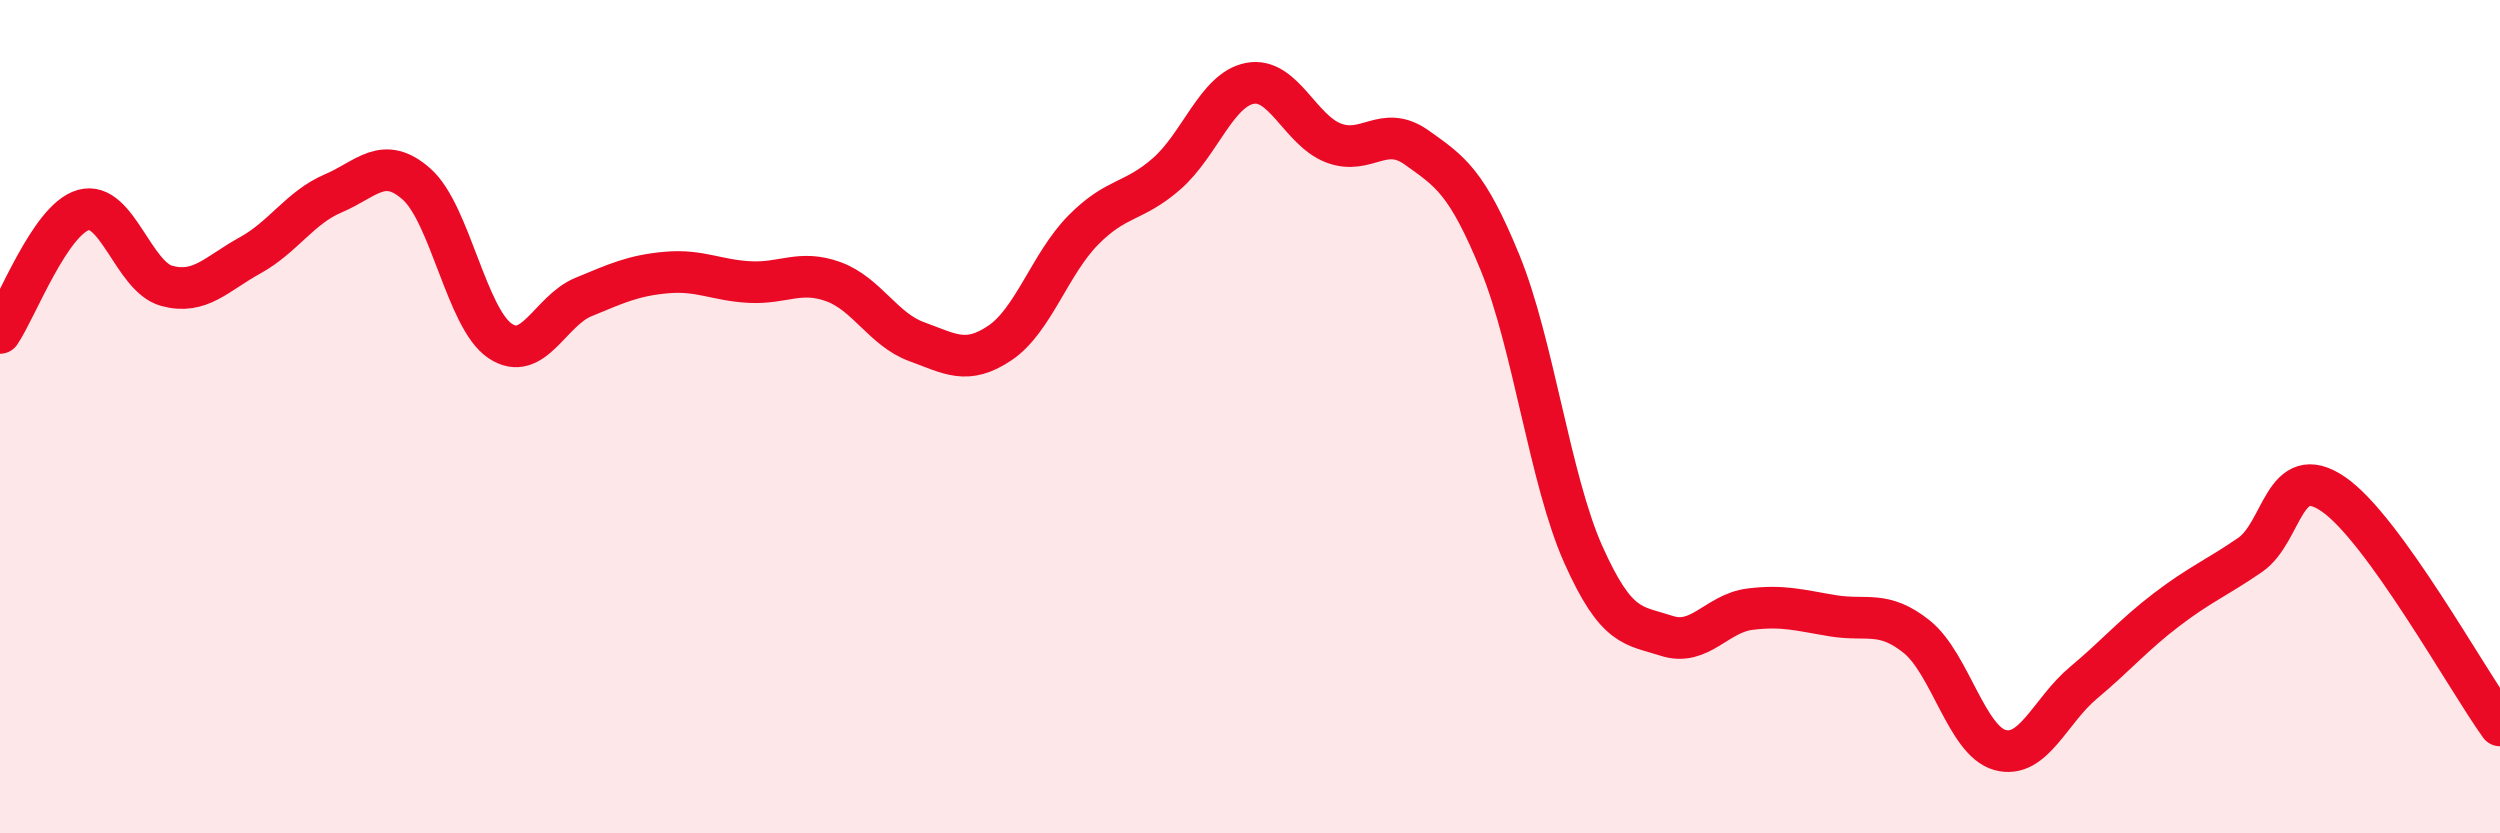
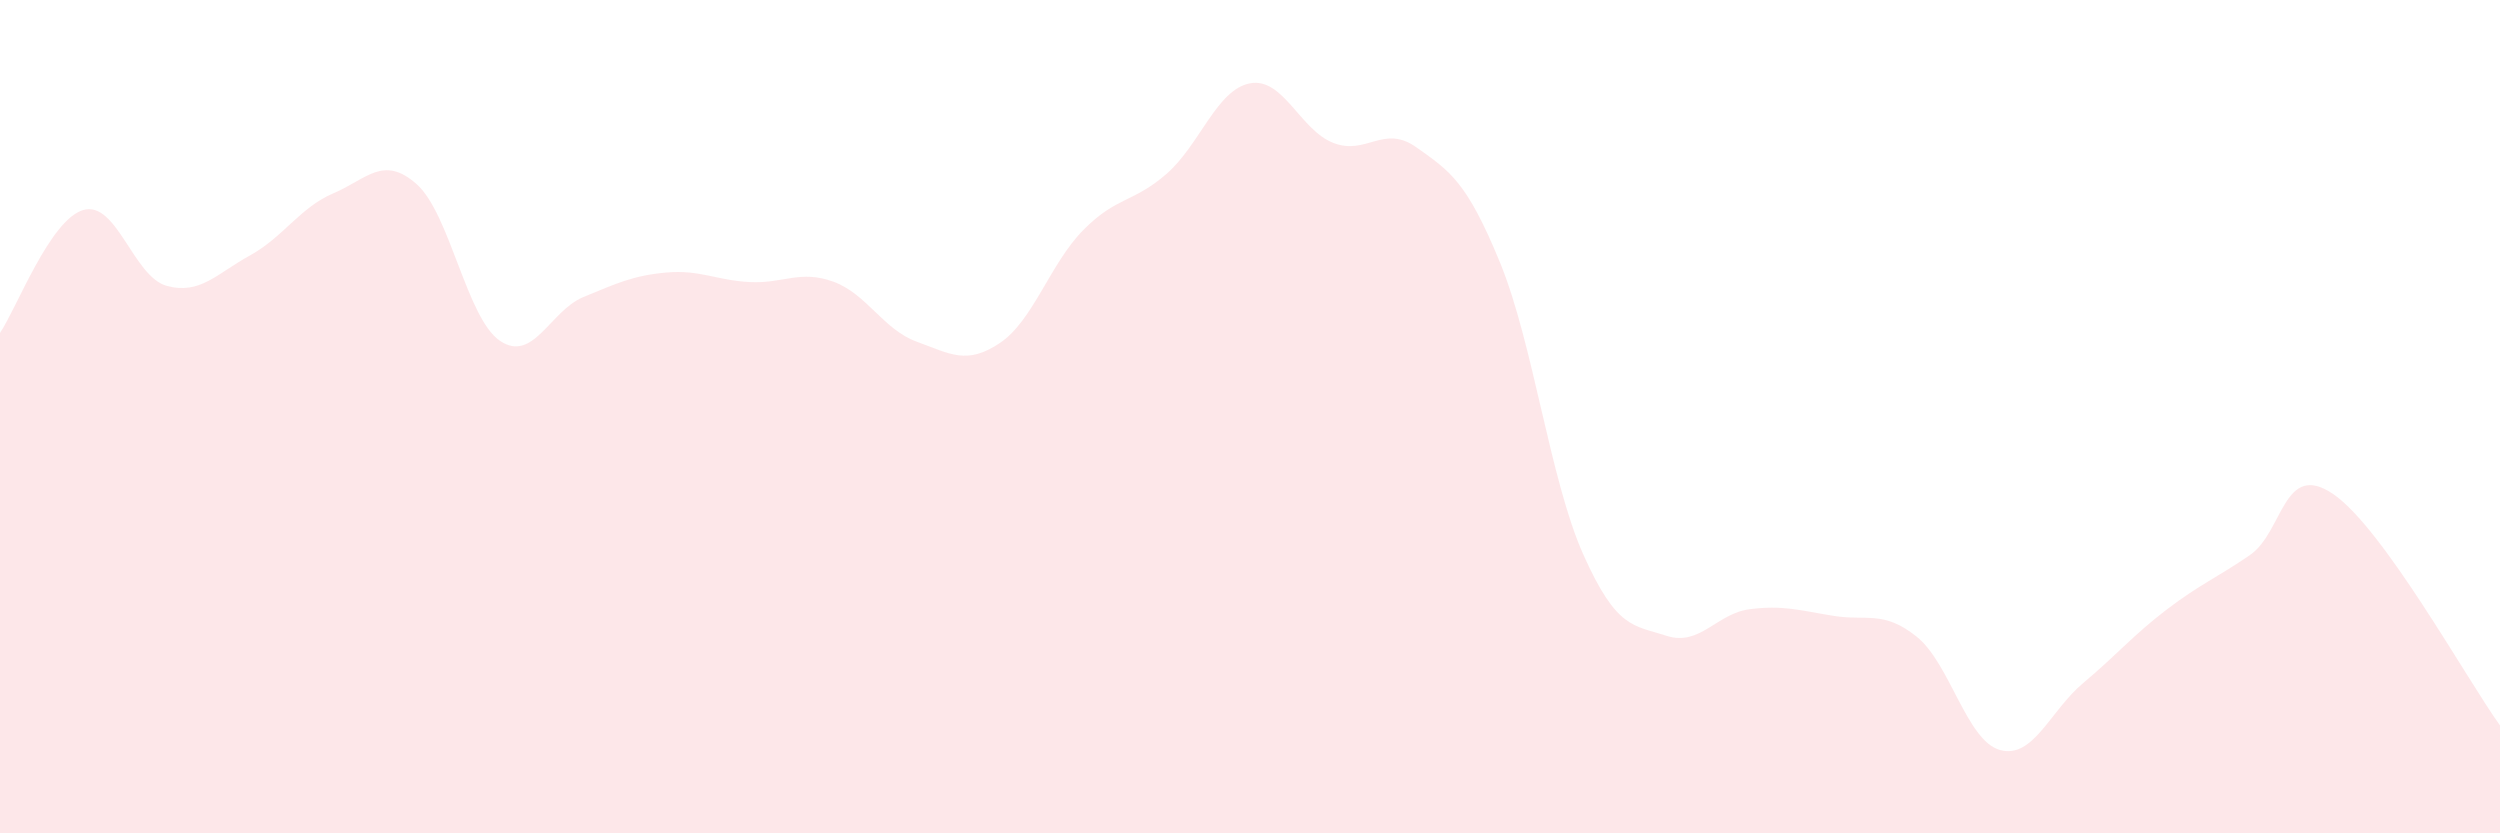
<svg xmlns="http://www.w3.org/2000/svg" width="60" height="20" viewBox="0 0 60 20">
  <path d="M 0,7.99 C 0.4,7.4 1.2,5.27 2,5.04 C 2.8,4.81 3.2,6.64 4,6.86 C 4.8,7.08 5.2,6.57 6,6.13 C 6.8,5.69 7.2,4.98 8,4.64 C 8.8,4.3 9.2,3.71 10,4.42 C 10.8,5.13 11.2,7.64 12,8.18 C 12.8,8.72 13.2,7.46 14,7.13 C 14.8,6.8 15.2,6.61 16,6.54 C 16.8,6.47 17.2,6.73 18,6.77 C 18.8,6.81 19.2,6.47 20,6.76 C 20.8,7.05 21.2,7.91 22,8.2 C 22.8,8.49 23.2,8.77 24,8.23 C 24.8,7.69 25.2,6.33 26,5.52 C 26.8,4.71 27.2,4.87 28,4.17 C 28.8,3.47 29.2,2.15 30,2 C 30.8,1.85 31.2,3.12 32,3.43 C 32.8,3.74 33.2,2.97 34,3.54 C 34.8,4.11 35.2,4.35 36,6.3 C 36.8,8.25 37.2,11.52 38,13.31 C 38.8,15.1 39.2,15 40,15.26 C 40.8,15.52 41.2,14.72 42,14.62 C 42.8,14.52 43.2,14.65 44,14.78 C 44.8,14.91 45.2,14.64 46,15.28 C 46.8,15.92 47.2,17.78 48,18 C 48.8,18.22 49.2,17.06 50,16.39 C 50.8,15.72 51.2,15.24 52,14.63 C 52.8,14.02 53.2,13.87 54,13.32 C 54.8,12.77 54.8,11.04 56,11.86 C 57.2,12.68 59.2,16.3 60,17.41L60 20L0 20Z" fill="#EB0A25" opacity="0.1" stroke-linecap="round" stroke-linejoin="round" />
-   <path d="M 0,7.99 C 0.4,7.4 1.2,5.27 2,5.04 C 2.8,4.81 3.2,6.64 4,6.86 C 4.8,7.08 5.2,6.57 6,6.13 C 6.8,5.69 7.2,4.98 8,4.64 C 8.8,4.3 9.2,3.71 10,4.42 C 10.8,5.13 11.2,7.64 12,8.18 C 12.8,8.72 13.2,7.46 14,7.13 C 14.8,6.8 15.2,6.61 16,6.54 C 16.8,6.47 17.2,6.73 18,6.77 C 18.8,6.81 19.2,6.47 20,6.76 C 20.8,7.05 21.2,7.91 22,8.2 C 22.8,8.49 23.2,8.77 24,8.23 C 24.8,7.69 25.2,6.33 26,5.52 C 26.8,4.71 27.2,4.87 28,4.17 C 28.8,3.47 29.2,2.15 30,2 C 30.8,1.85 31.2,3.12 32,3.43 C 32.8,3.74 33.2,2.97 34,3.54 C 34.8,4.11 35.2,4.35 36,6.3 C 36.8,8.25 37.2,11.52 38,13.31 C 38.8,15.1 39.2,15 40,15.26 C 40.8,15.52 41.2,14.72 42,14.62 C 42.8,14.52 43.2,14.65 44,14.78 C 44.8,14.91 45.2,14.64 46,15.28 C 46.8,15.92 47.2,17.78 48,18 C 48.8,18.22 49.2,17.06 50,16.39 C 50.8,15.72 51.2,15.24 52,14.63 C 52.8,14.02 53.2,13.87 54,13.32 C 54.8,12.77 54.8,11.04 56,11.86 C 57.2,12.68 59.2,16.3 60,17.41" stroke="#EB0A25" stroke-width="1" fill="none" stroke-linecap="round" stroke-linejoin="round" />
</svg>